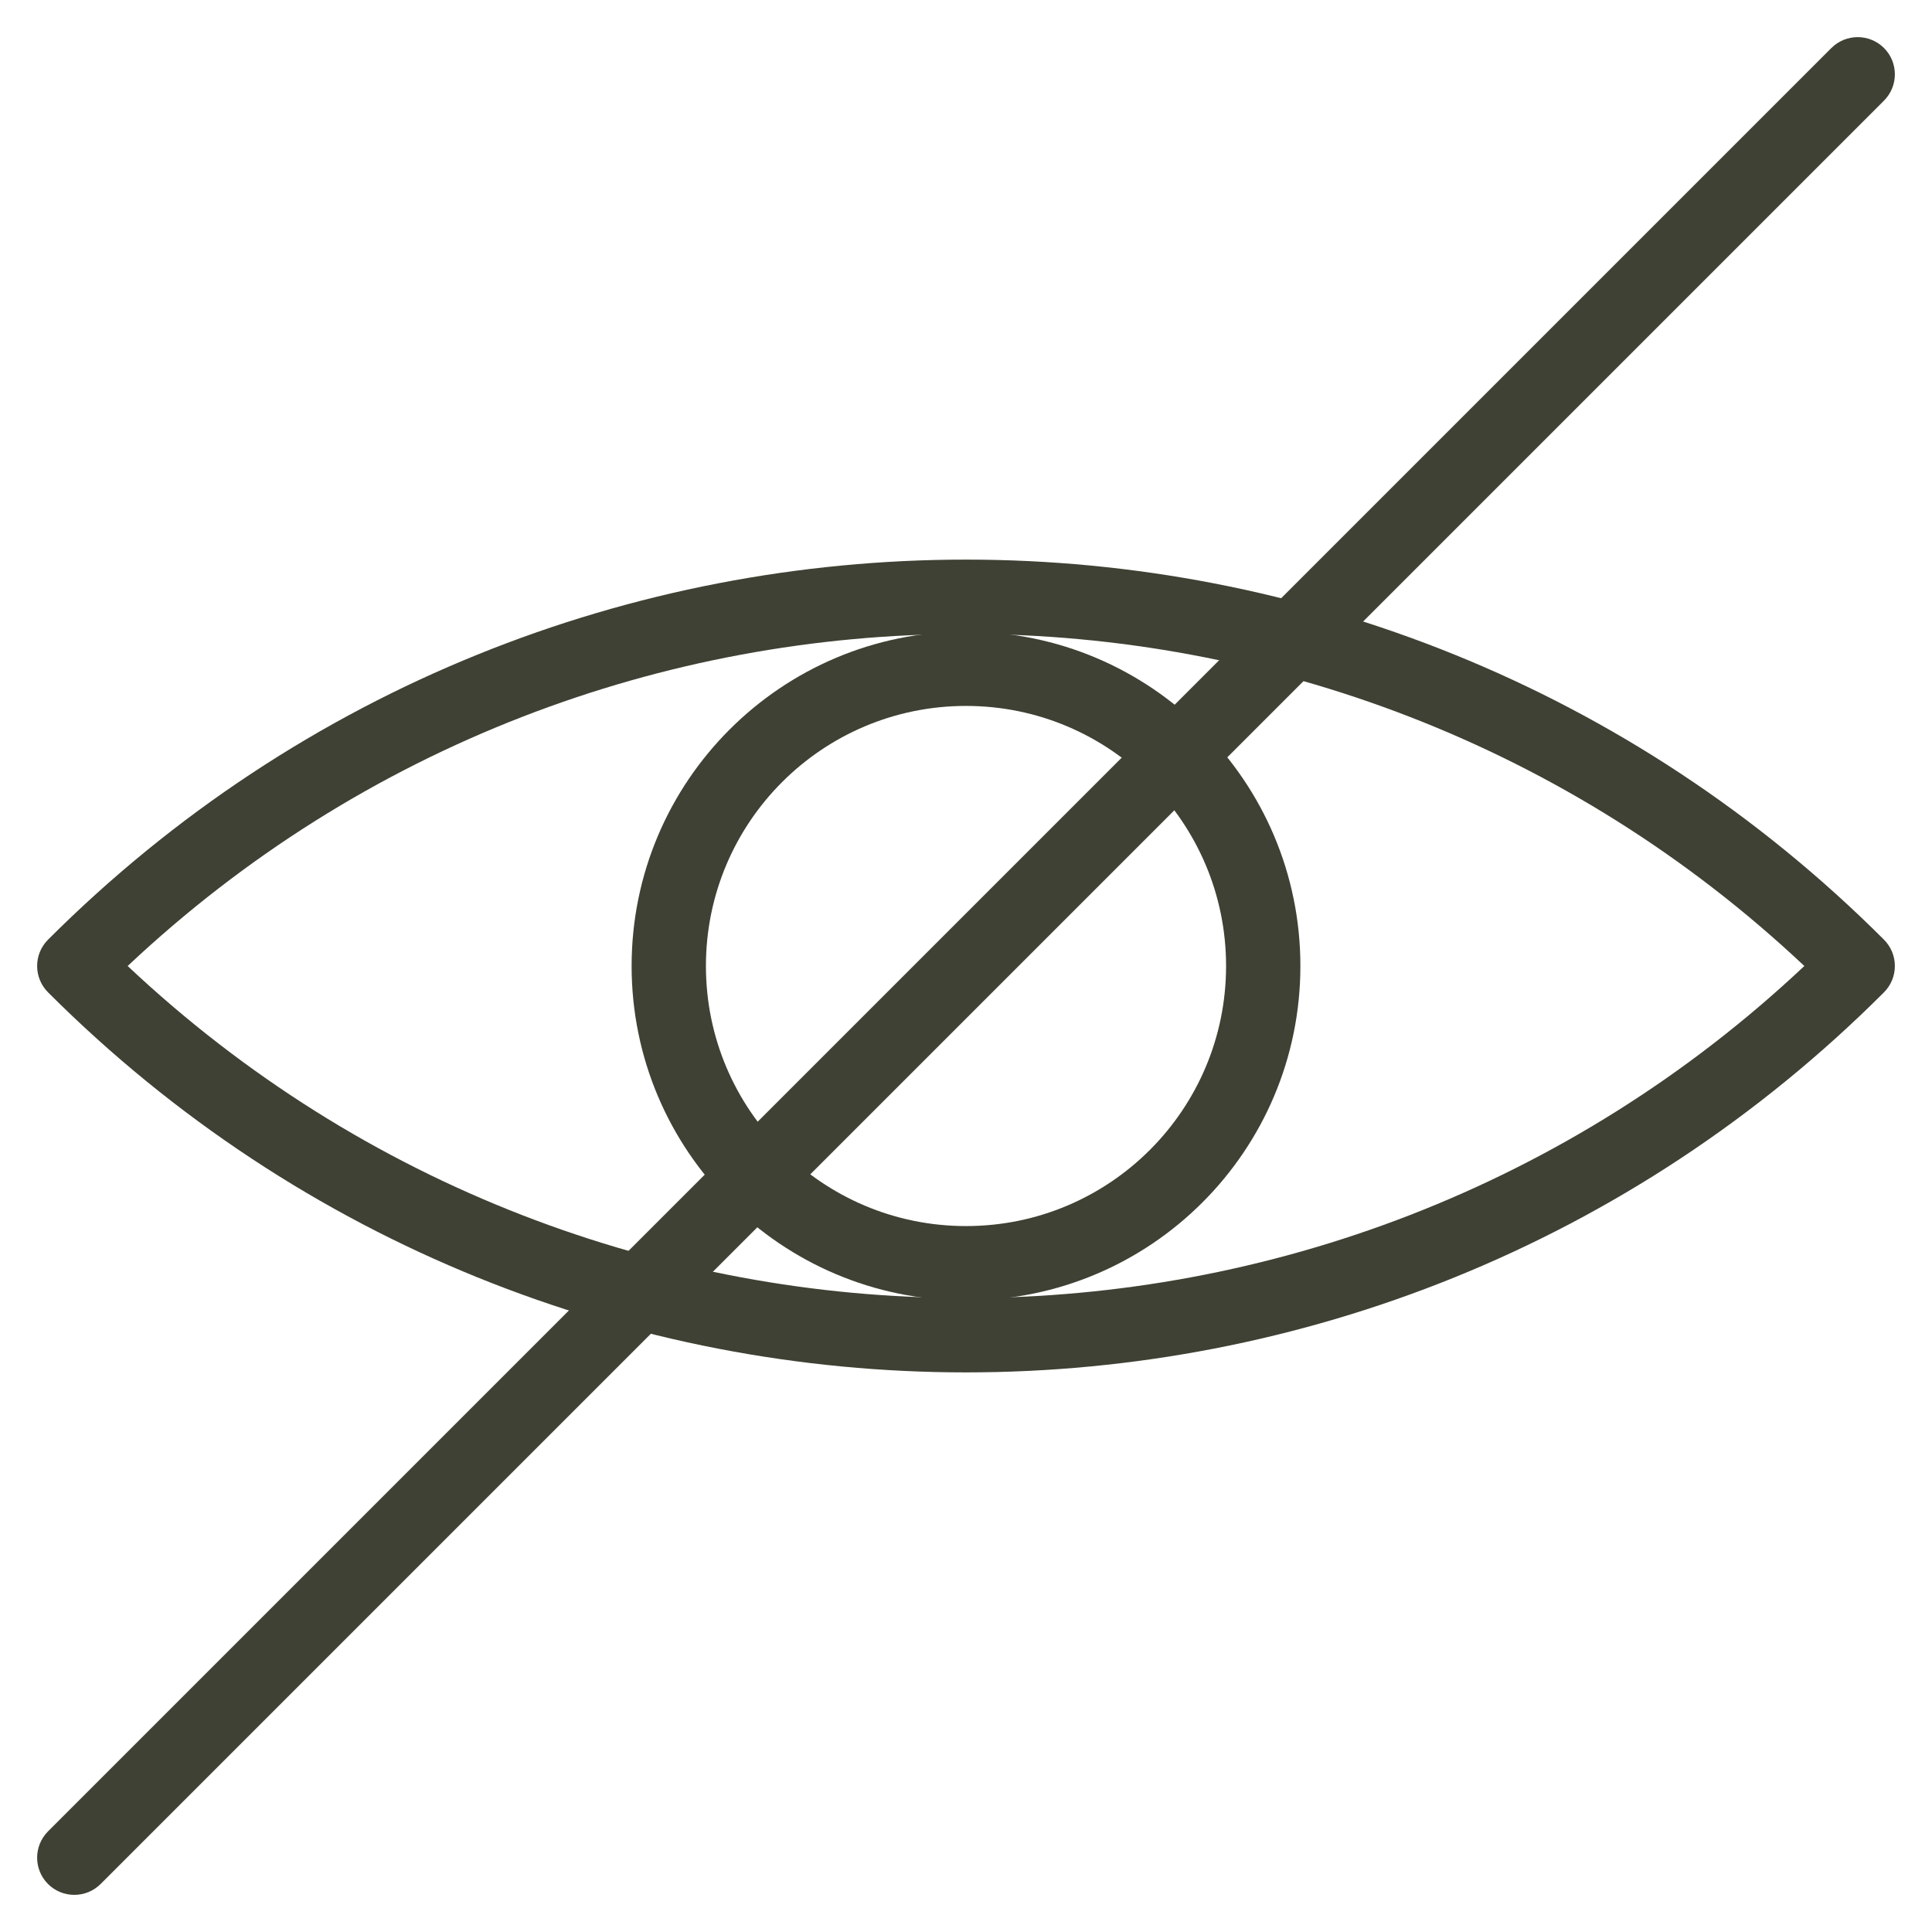
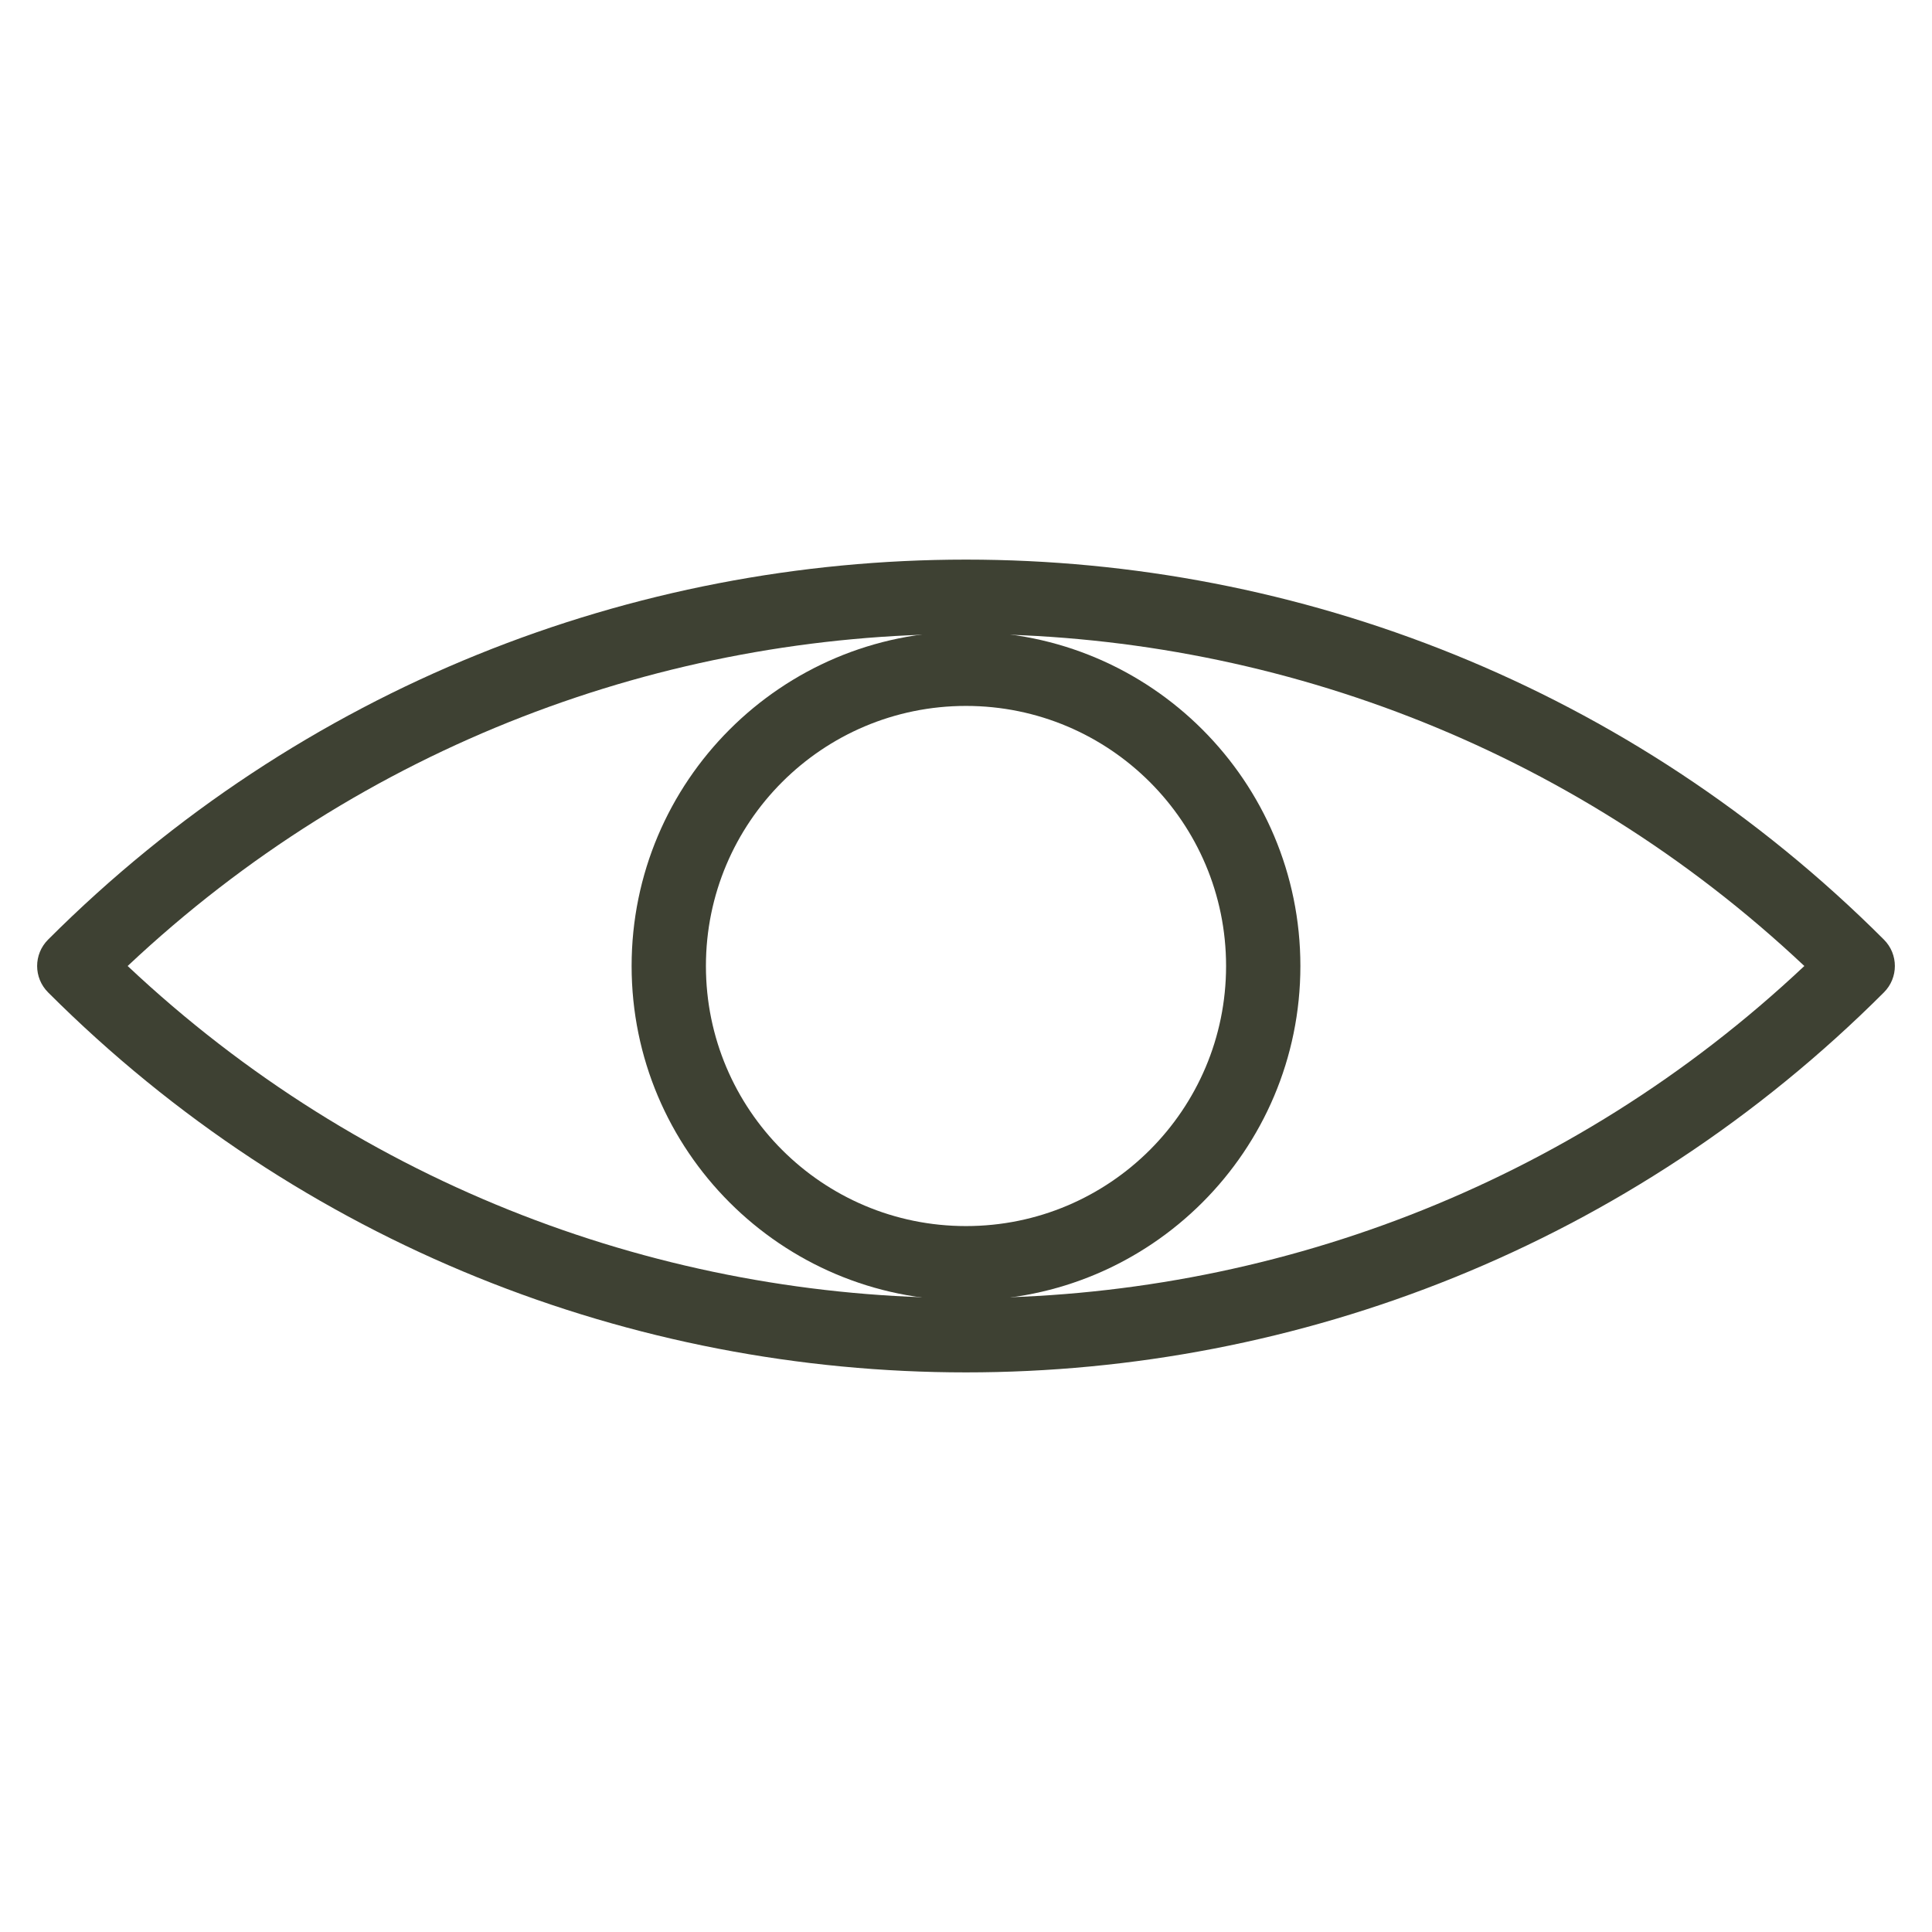
<svg xmlns="http://www.w3.org/2000/svg" width="26" height="26" viewBox="0 0 26 26" fill="none">
  <path fill-rule="evenodd" clip-rule="evenodd" d="M24.282 13C17.951 18.958 8.049 18.958 1.718 13C8.049 7.042 17.951 7.042 24.282 13ZM0.646 12.646C7.467 5.826 18.533 5.826 25.354 12.646C25.549 12.842 25.549 13.158 25.354 13.354C18.533 20.174 7.467 20.174 0.646 13.354C0.451 13.158 0.451 12.842 0.646 12.646Z" fill="#3E4133" />
  <path fill-rule="evenodd" clip-rule="evenodd" d="M13 9.5C11.067 9.5 9.5 11.067 9.5 13C9.5 14.933 11.067 16.5 13 16.5C14.933 16.5 16.5 14.933 16.5 13C16.5 11.067 14.933 9.5 13 9.5ZM8.5 13C8.5 10.515 10.515 8.5 13 8.5C15.485 8.5 17.5 10.515 17.5 13C17.5 15.485 15.485 17.5 13 17.5C10.515 17.5 8.5 15.485 8.5 13Z" fill="#3E4133" />
-   <path fill-rule="evenodd" clip-rule="evenodd" d="M25.354 0.646C25.549 0.842 25.549 1.158 25.354 1.354L1.354 25.354C1.158 25.549 0.842 25.549 0.646 25.354C0.451 25.158 0.451 24.842 0.646 24.646L24.646 0.646C24.842 0.451 25.158 0.451 25.354 0.646Z" fill="#3E4133" />
</svg>